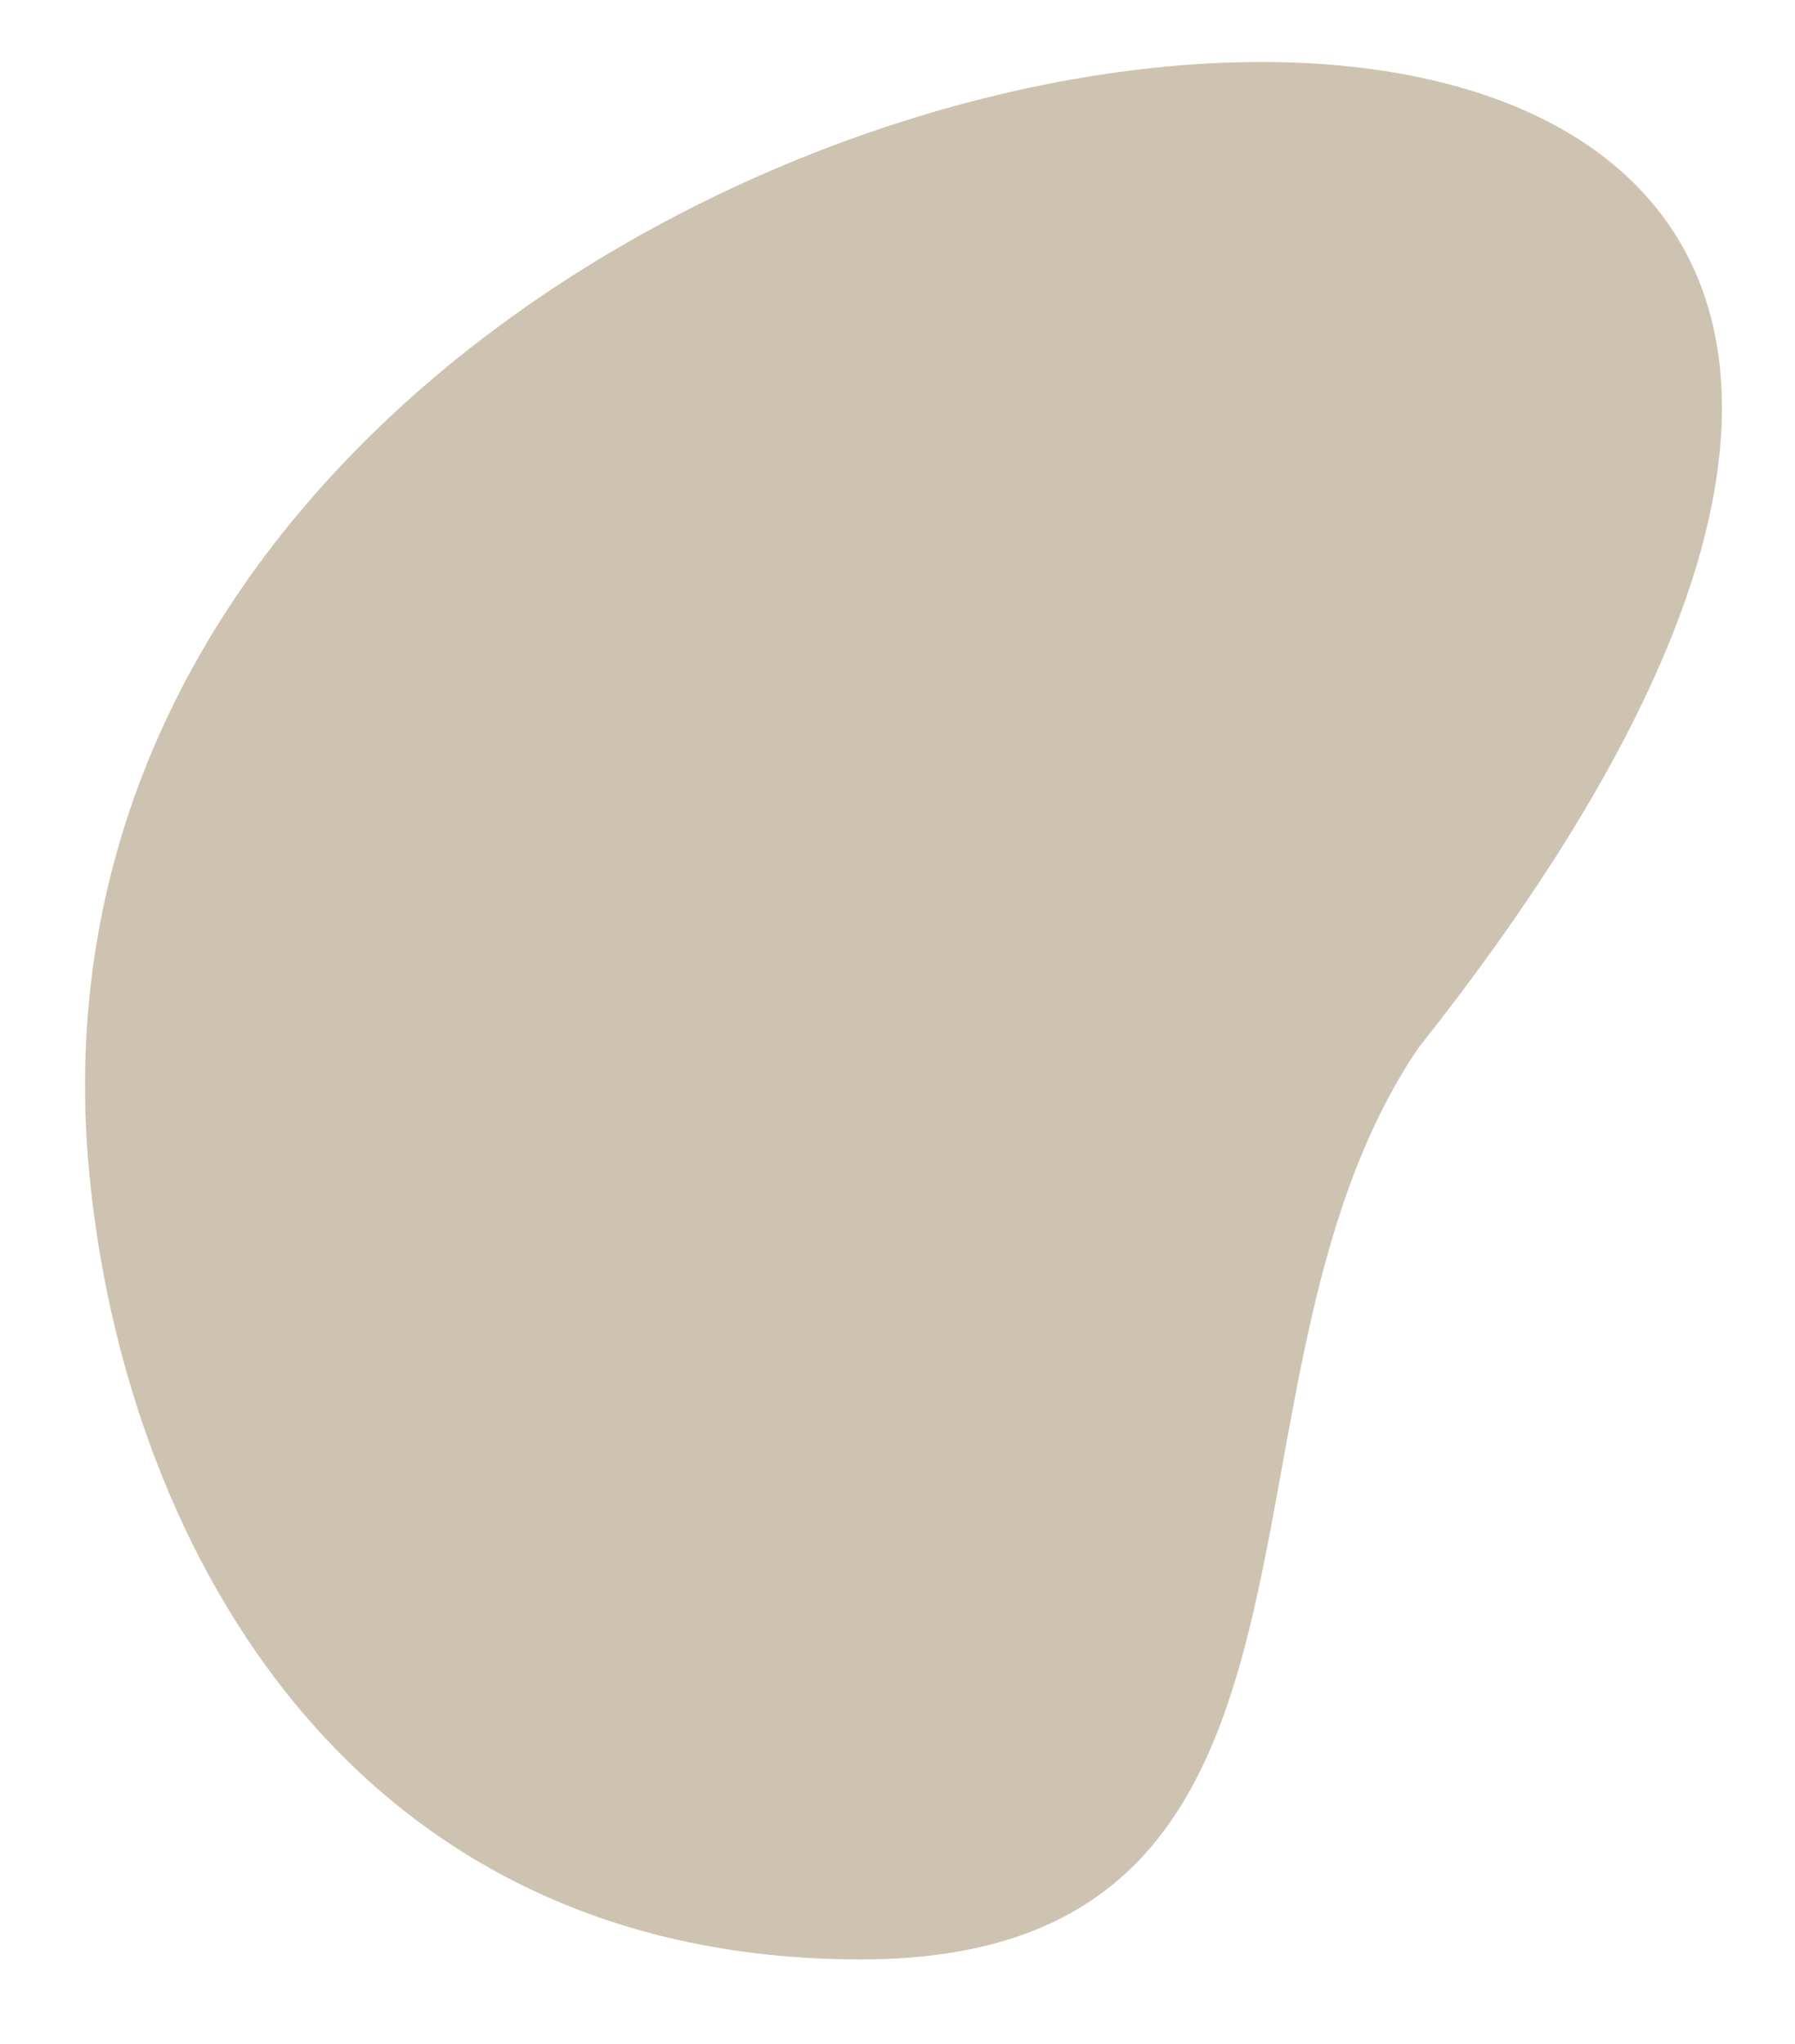
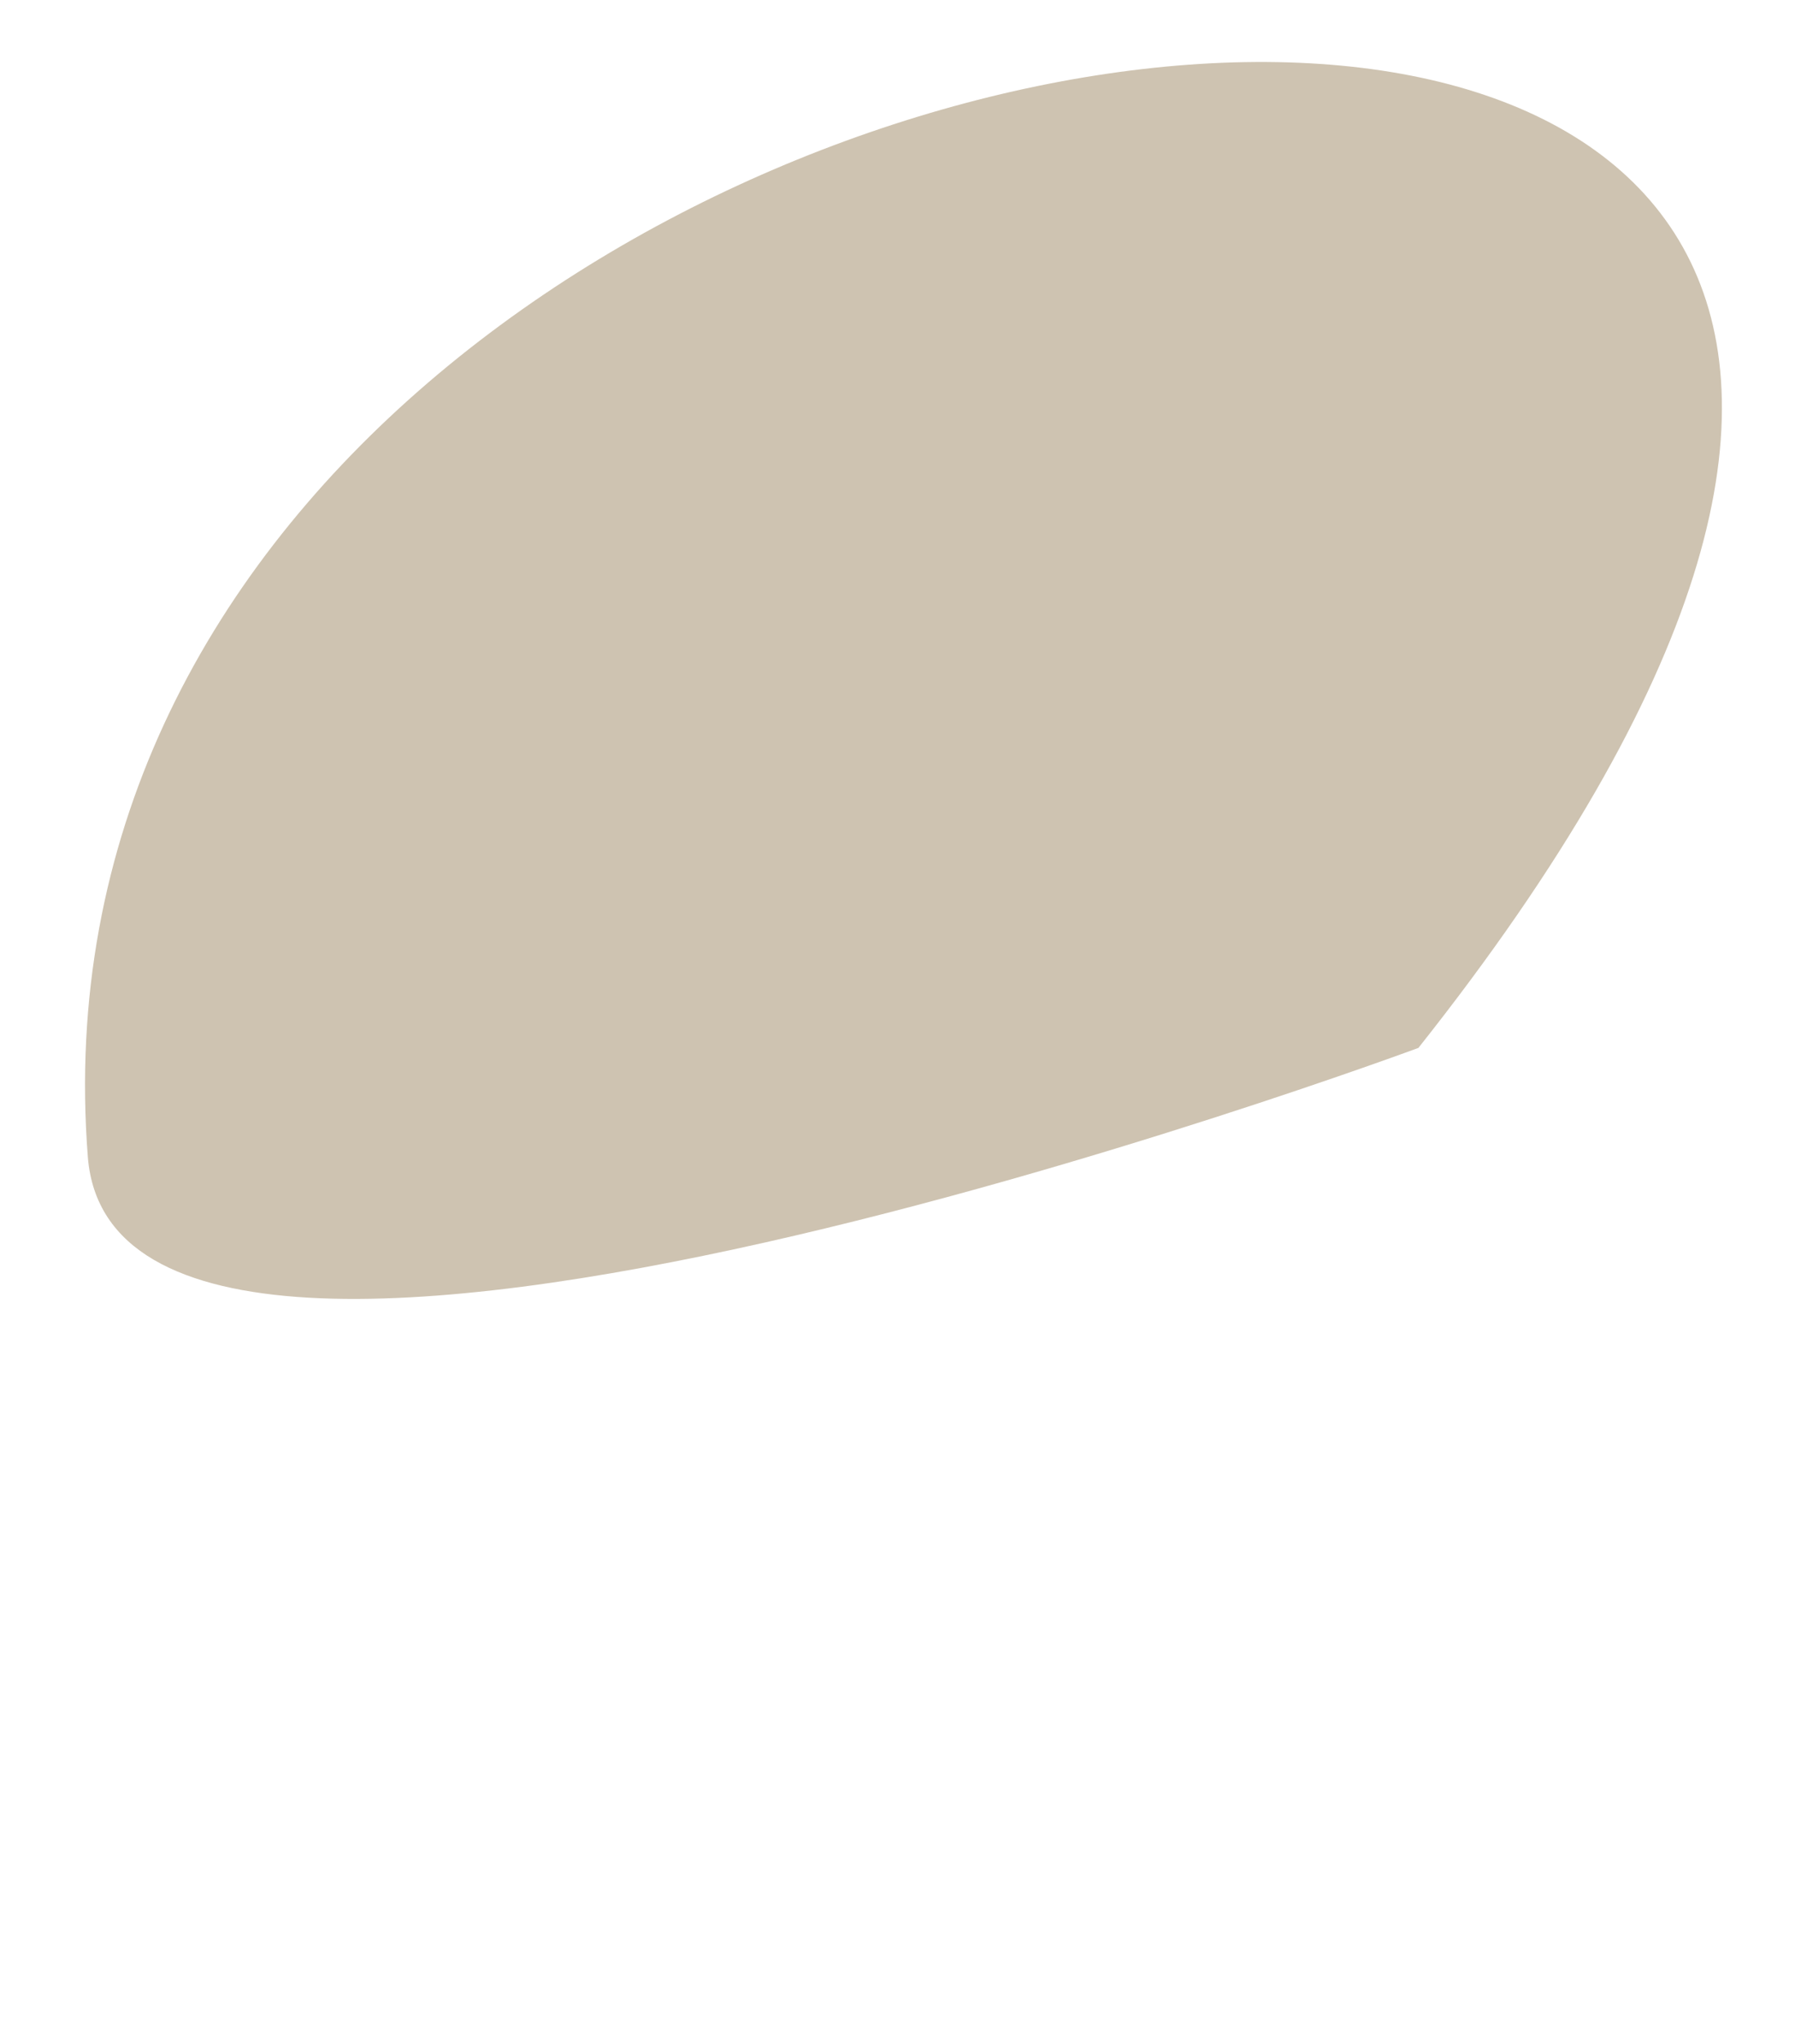
<svg xmlns="http://www.w3.org/2000/svg" version="1.1" id="Ebene_1" x="0px" y="0px" viewBox="0 0 100.1 113.9" style="enable-background:new 0 0 100.1 113.9;" xml:space="preserve">
  <style type="text/css">
	.st0{fill:#CEC3B1;}
</style>
-   <path class="st0" d="M79.1,58.4c-12.7,18.7-2.1,50.8-31.1,50.8S6.6,85.3,4.9,64.5C-0.7-7,144.4-23.9,79.1,58.4z" />
+   <path class="st0" d="M79.1,58.4S6.6,85.3,4.9,64.5C-0.7-7,144.4-23.9,79.1,58.4z" />
</svg>